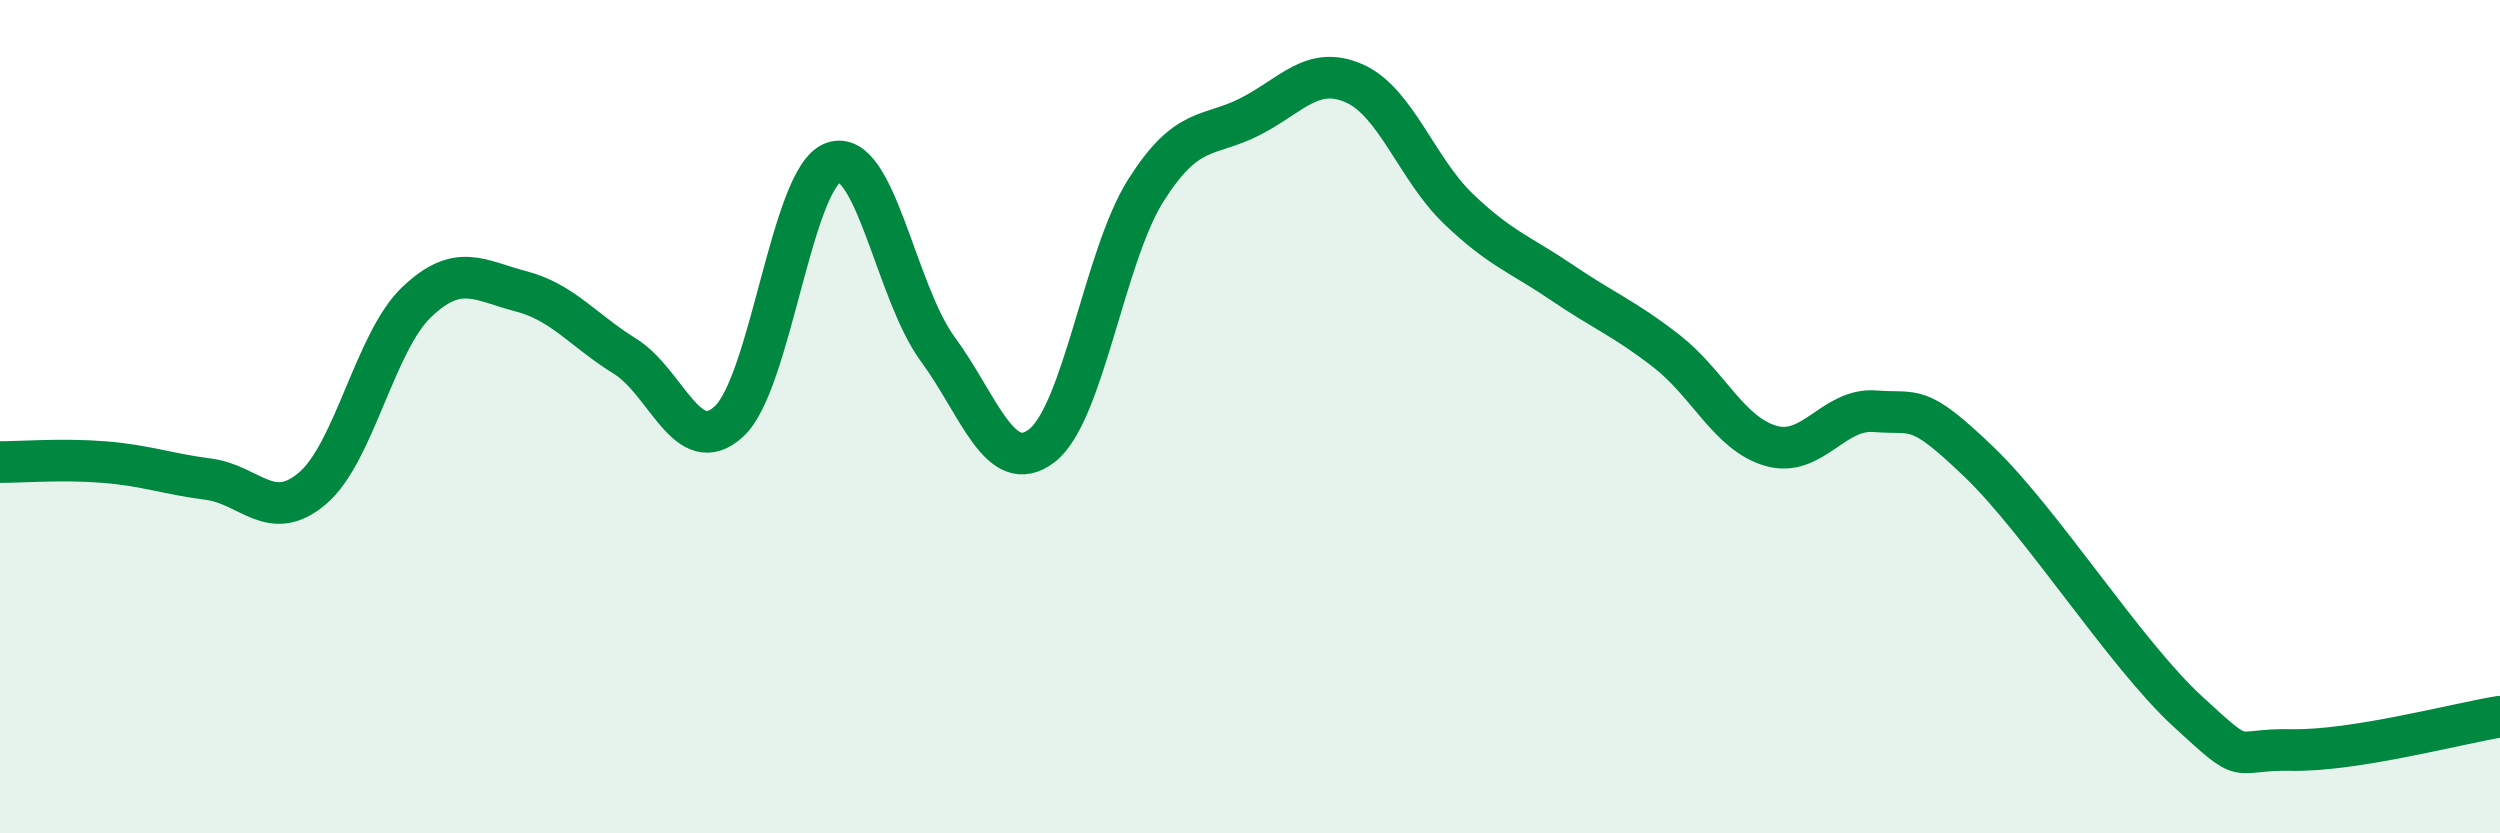
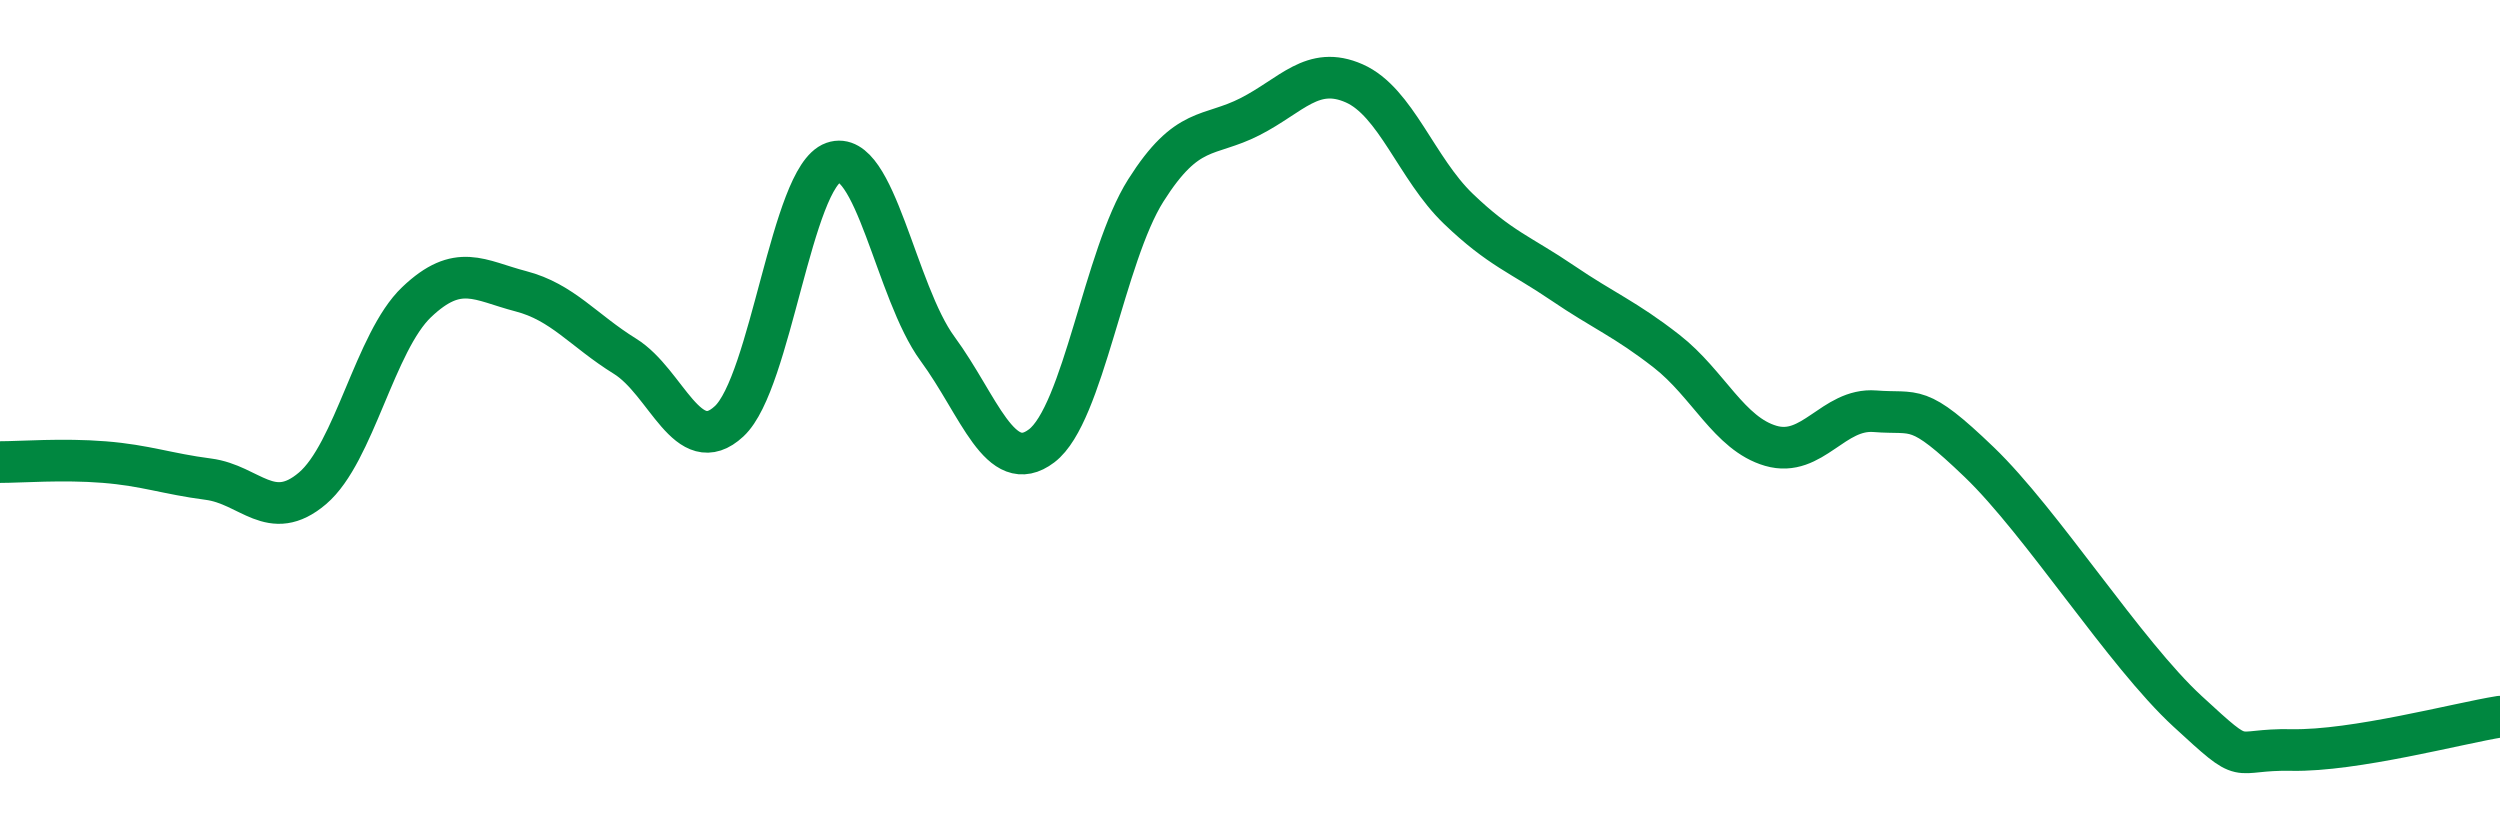
<svg xmlns="http://www.w3.org/2000/svg" width="60" height="20" viewBox="0 0 60 20">
-   <path d="M 0,11.09 C 0.5,11.09 1.5,11.01 2.5,11.09 C 3.5,11.17 4,11.37 5,11.5 C 6,11.63 6.5,12.57 7.5,11.72 C 8.5,10.87 9,8.2 10,7.25 C 11,6.3 11.5,6.73 12.5,6.99 C 13.5,7.25 14,7.93 15,8.55 C 16,9.17 16.5,11.04 17.5,10.11 C 18.5,9.18 19,4.25 20,3.9 C 21,3.55 21.5,7.01 22.5,8.37 C 23.5,9.73 24,11.46 25,10.7 C 26,9.94 26.5,6.15 27.5,4.57 C 28.5,2.99 29,3.31 30,2.8 C 31,2.29 31.5,1.56 32.5,2 C 33.5,2.44 34,4.05 35,5.01 C 36,5.97 36.5,6.11 37.5,6.79 C 38.5,7.47 39,7.65 40,8.43 C 41,9.21 41.5,10.41 42.5,10.7 C 43.5,10.99 44,9.79 45,9.87 C 46,9.95 46,9.65 47.5,11.09 C 49,12.53 51,15.69 52.5,17.07 C 54,18.45 53.5,17.97 55,18 C 56.5,18.03 59,17.36 60,17.2L60 20L0 20Z" fill="#008740" opacity="0.1" stroke-linecap="round" stroke-linejoin="round" />
  <path d="M 0,11.09 C 0.5,11.09 1.5,11.01 2.5,11.09 C 3.5,11.17 4,11.37 5,11.5 C 6,11.63 6.5,12.57 7.5,11.72 C 8.5,10.87 9,8.2 10,7.25 C 11,6.3 11.5,6.73 12.5,6.99 C 13.5,7.25 14,7.93 15,8.55 C 16,9.17 16.5,11.04 17.5,10.11 C 18.5,9.18 19,4.25 20,3.9 C 21,3.55 21.5,7.01 22.5,8.37 C 23.5,9.73 24,11.46 25,10.7 C 26,9.94 26.5,6.15 27.5,4.57 C 28.5,2.99 29,3.31 30,2.8 C 31,2.29 31.5,1.56 32.5,2 C 33.5,2.44 34,4.05 35,5.01 C 36,5.97 36.5,6.11 37.5,6.79 C 38.5,7.47 39,7.65 40,8.43 C 41,9.21 41.5,10.41 42.5,10.7 C 43.5,10.99 44,9.79 45,9.87 C 46,9.95 46,9.65 47.5,11.09 C 49,12.53 51,15.69 52.5,17.07 C 54,18.45 53.5,17.97 55,18 C 56.5,18.03 59,17.36 60,17.2" stroke="#008740" stroke-width="1" fill="none" stroke-linecap="round" stroke-linejoin="round" />
</svg>